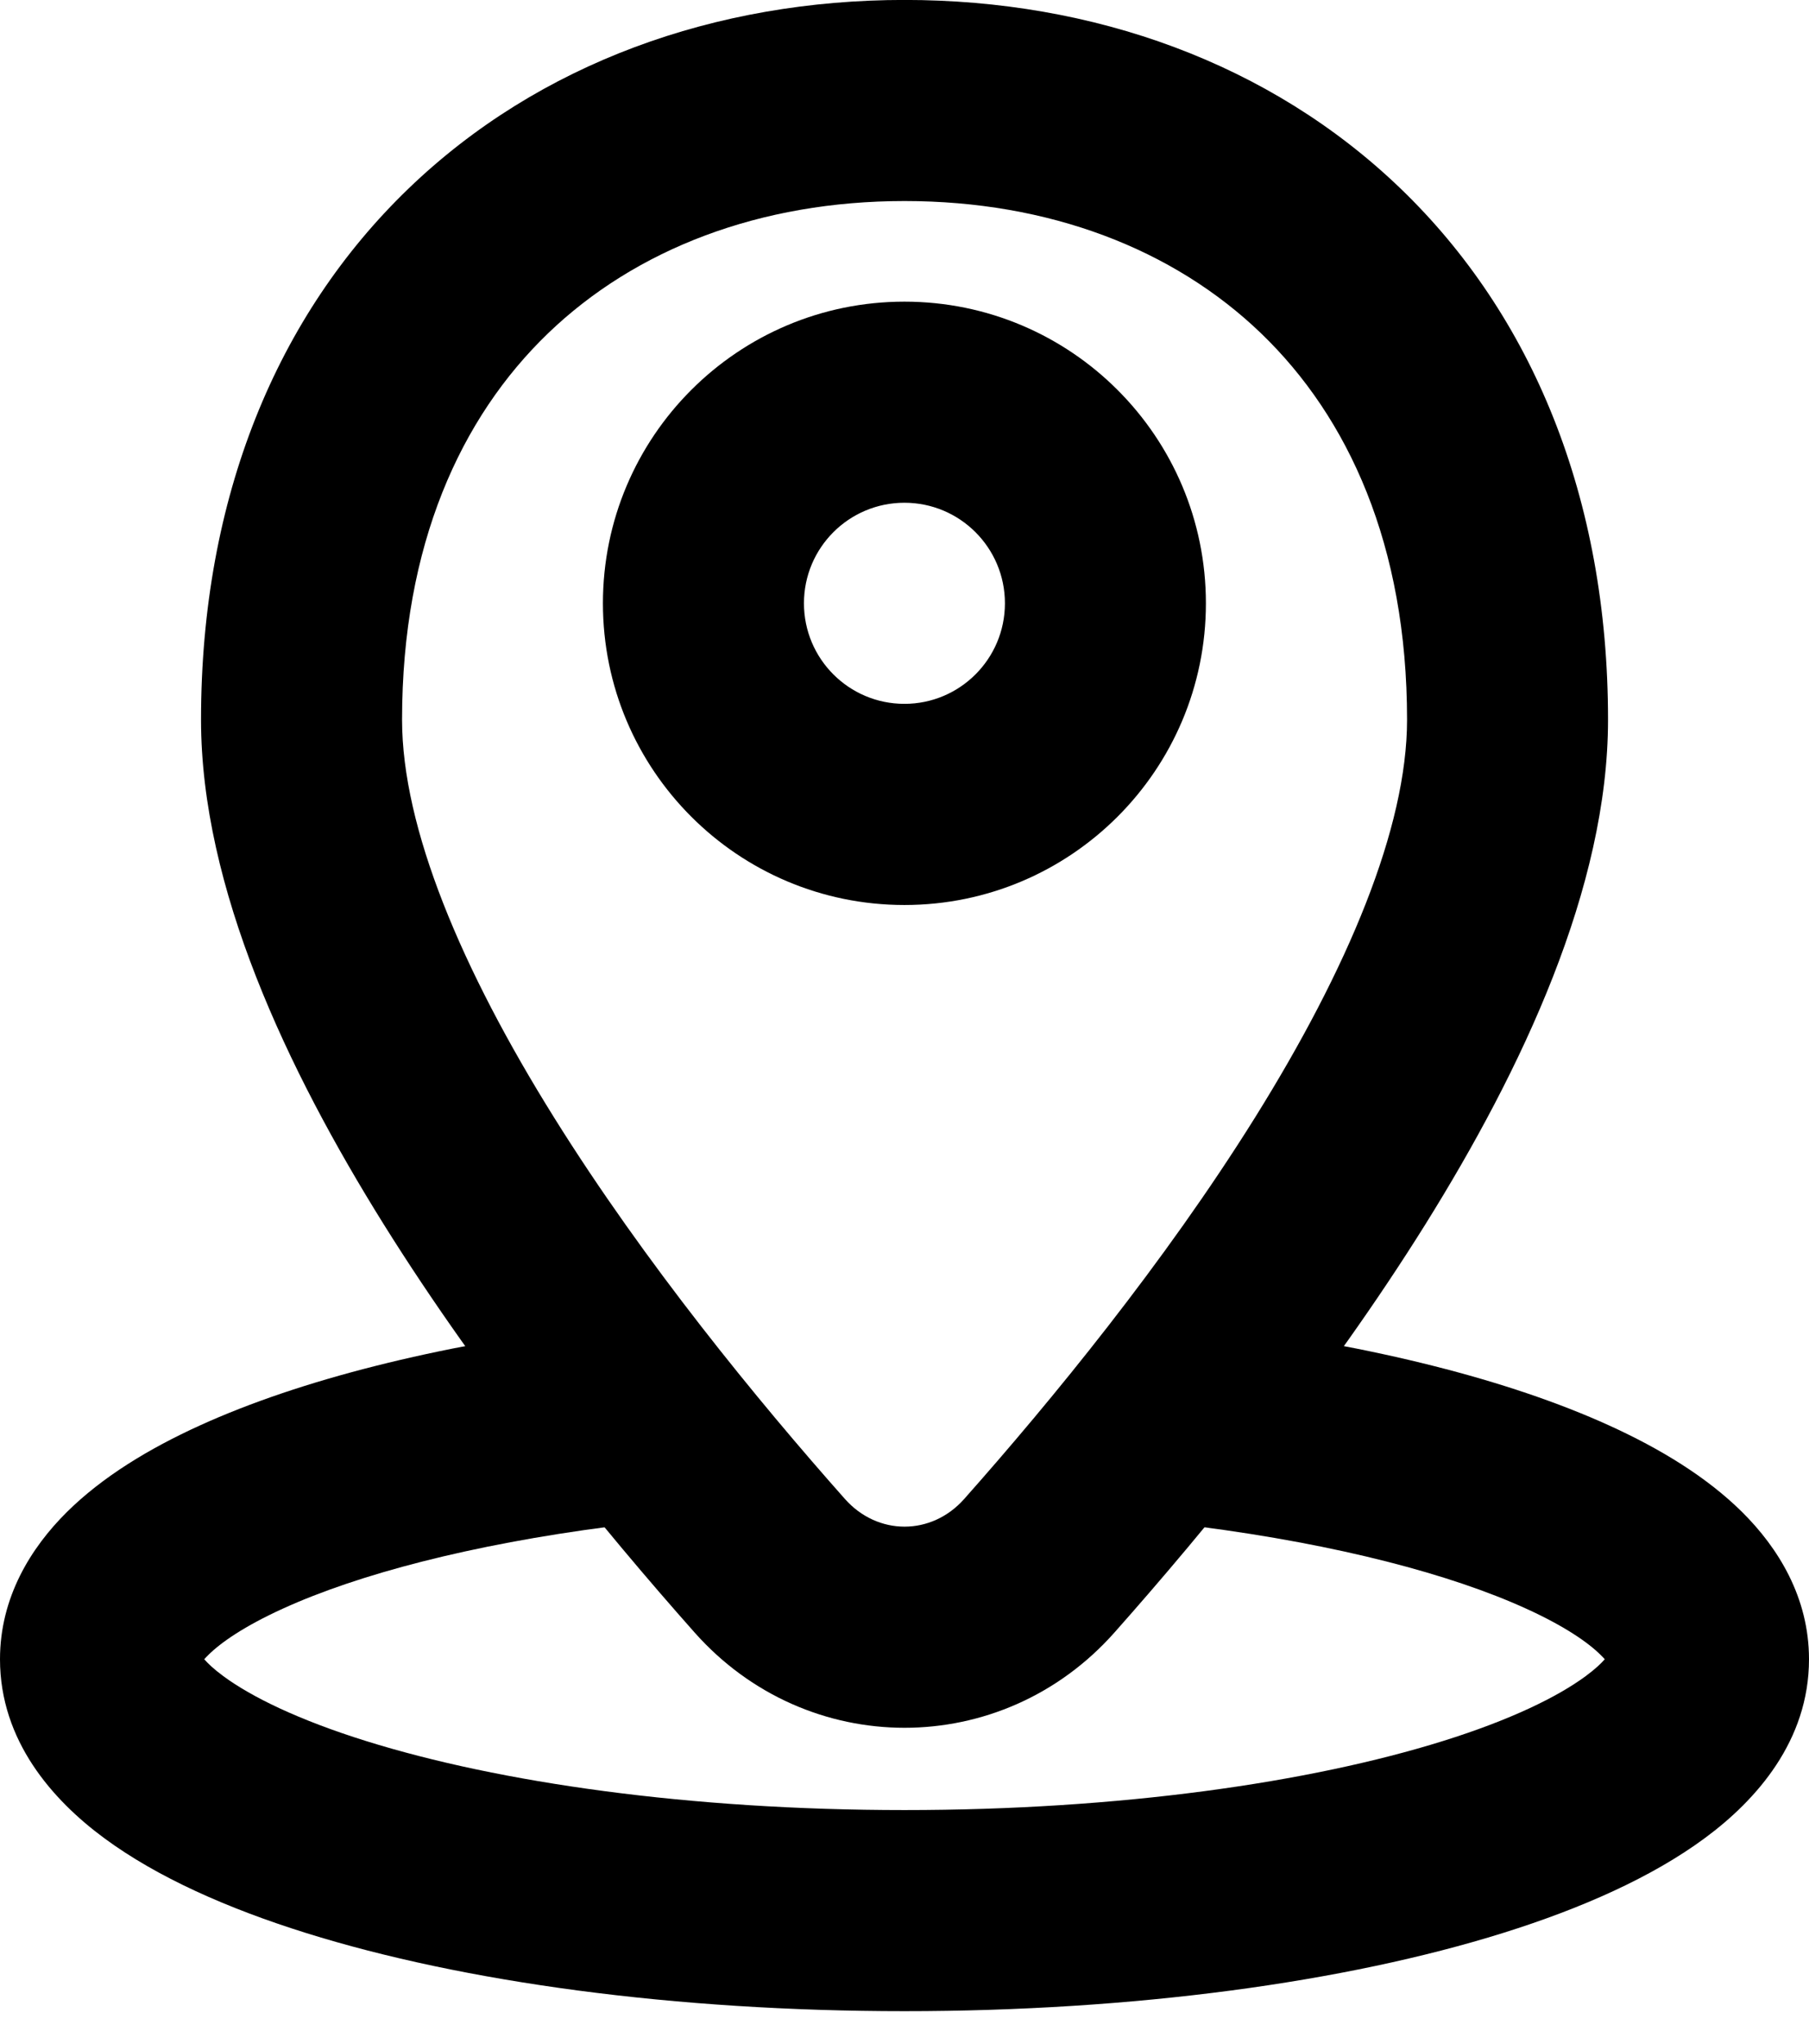
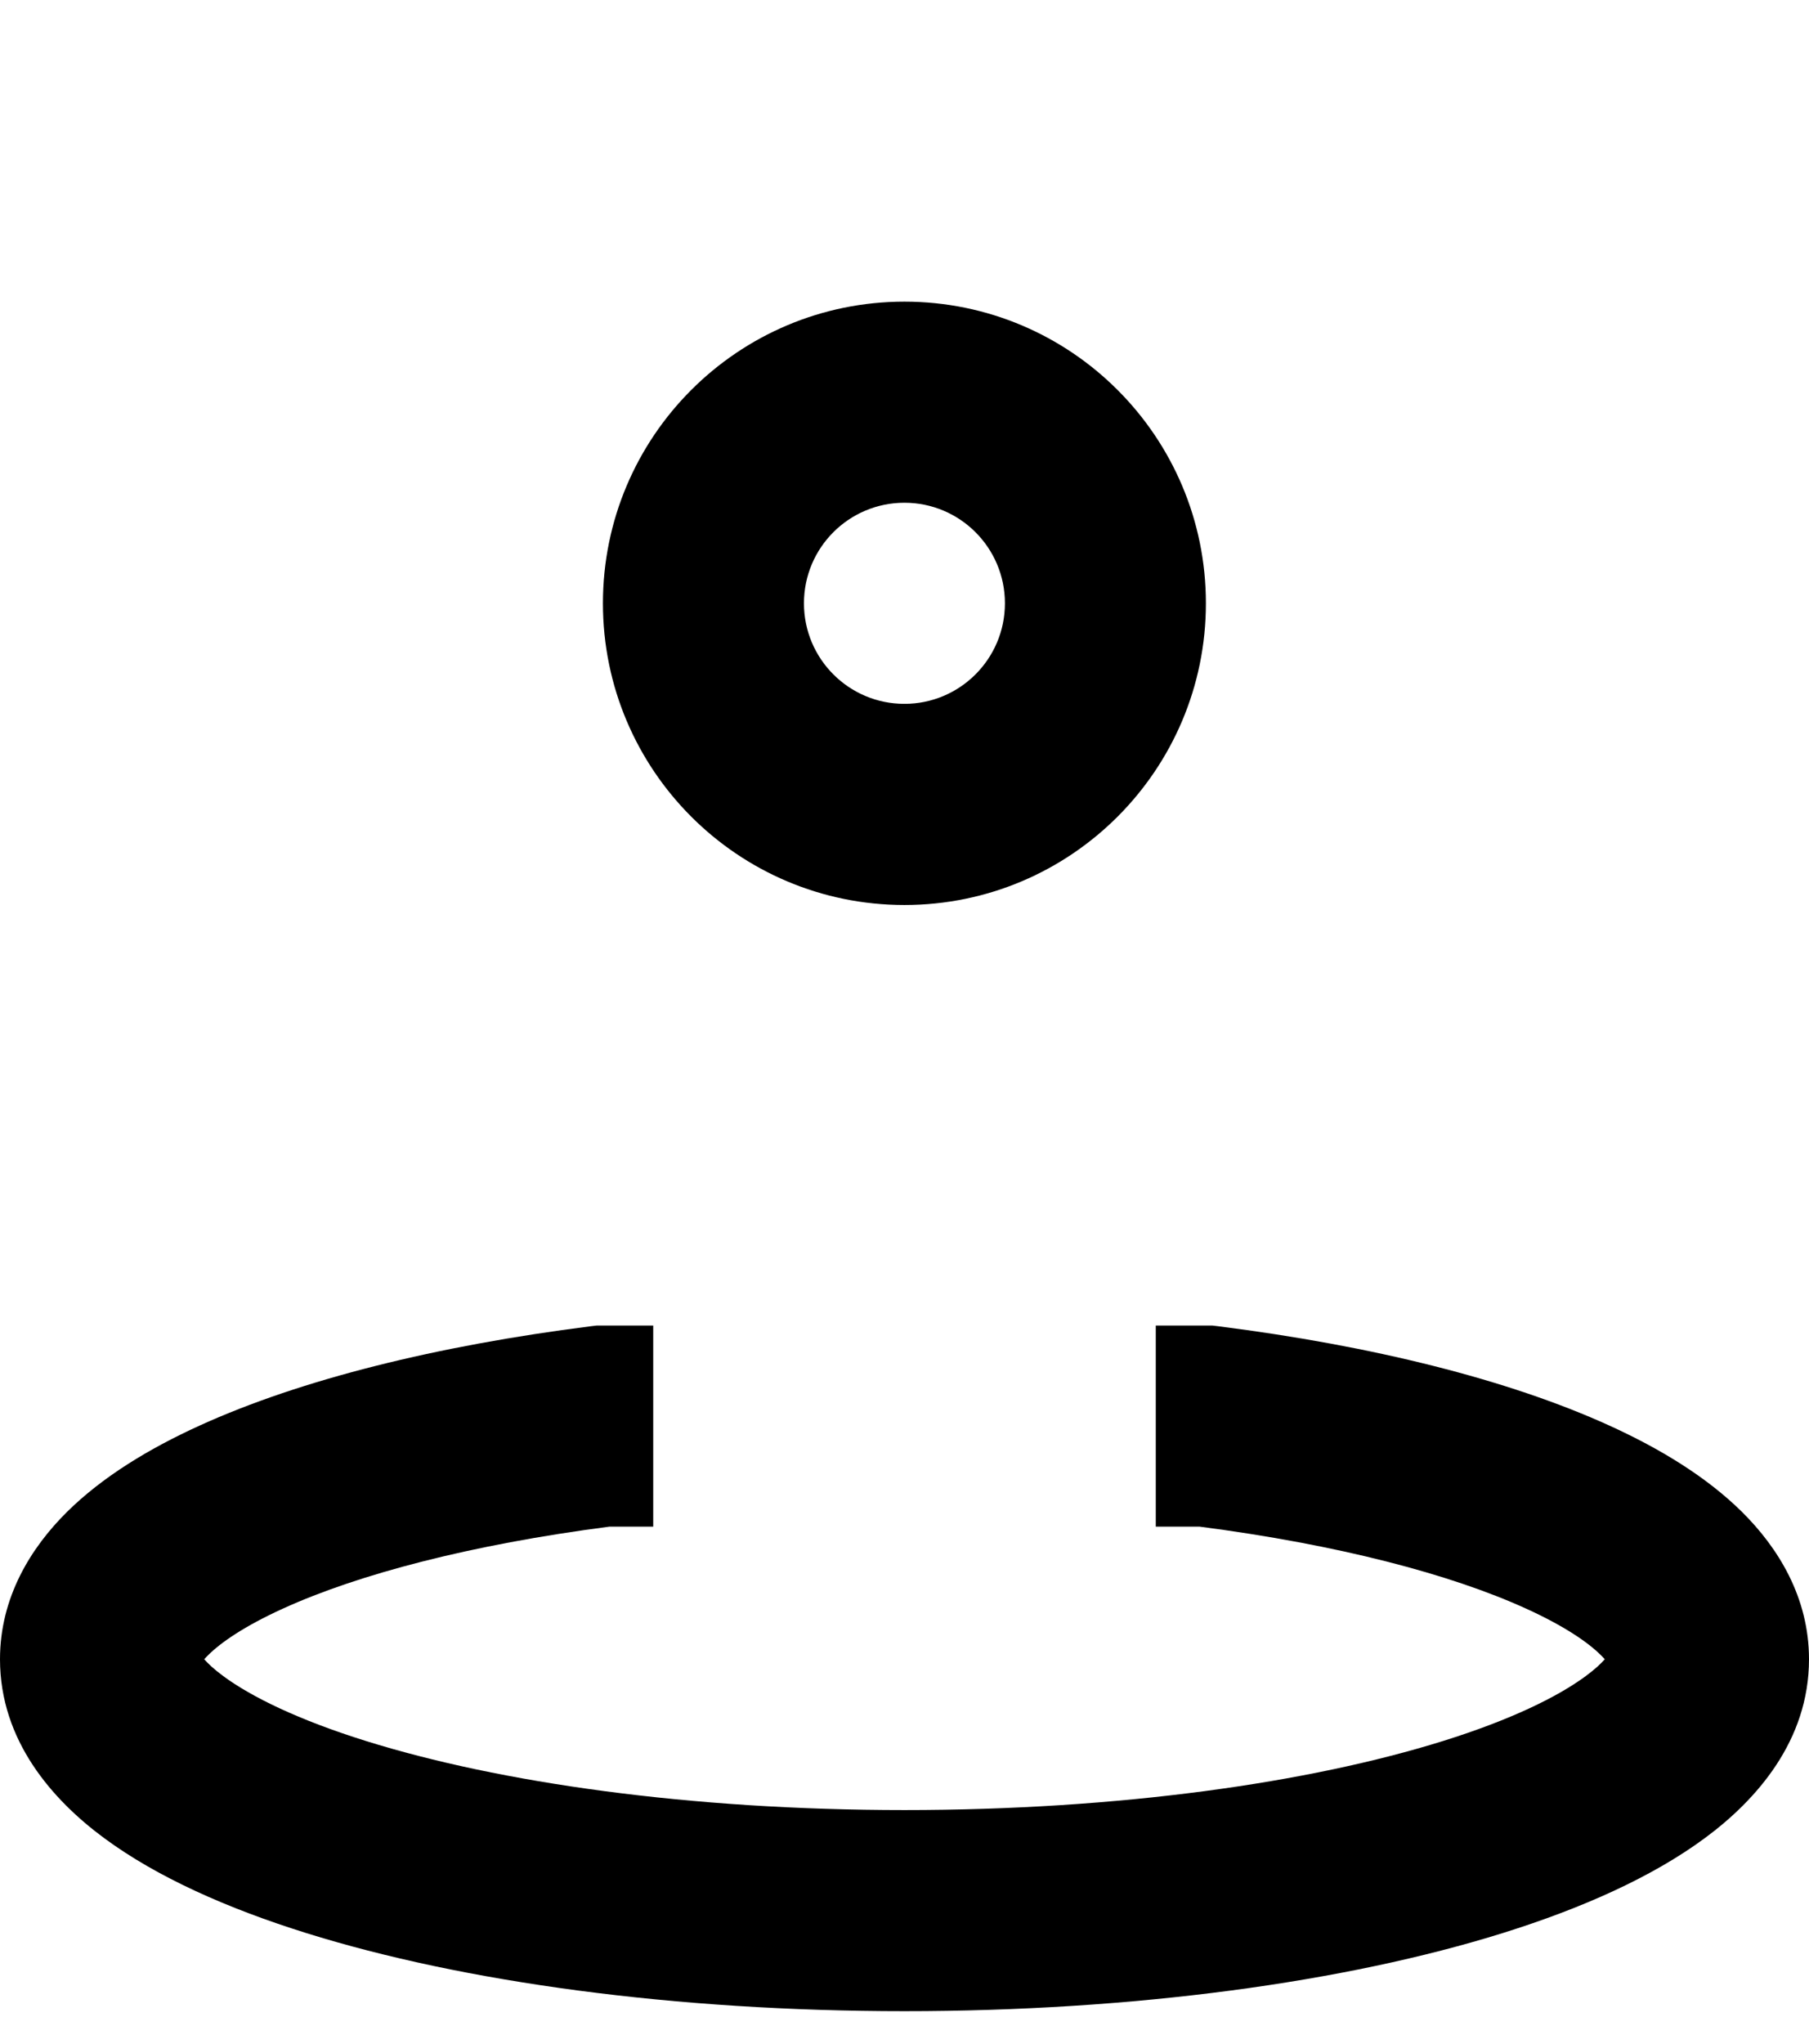
<svg xmlns="http://www.w3.org/2000/svg" width="31" height="35" viewBox="0 0 31 35" fill="none">
-   <path fill-rule="evenodd" clip-rule="evenodd" d="M9.389 5.711C7.897 7.148 6.89 9.331 6.89 12.326C6.89 14.178 7.904 16.592 9.498 19.143C11.051 21.63 12.987 23.99 14.479 25.671C15.04 26.303 15.962 26.303 16.523 25.671C18.015 23.99 19.951 21.63 21.504 19.143C23.097 16.592 24.112 14.178 24.112 12.326C24.112 9.331 23.105 7.148 21.613 5.711C20.108 4.262 17.974 3.443 15.501 3.443C13.028 3.443 10.894 4.262 9.389 5.711ZM7 3.23C9.234 1.079 12.267 -0.001 15.501 -0.001C18.735 -0.001 21.767 1.079 24.002 3.23C26.25 5.394 27.556 8.514 27.556 12.326C27.556 15.2 26.082 18.314 24.426 20.968C22.729 23.685 20.653 26.206 19.099 27.957C17.168 30.134 13.834 30.134 11.902 27.957C10.348 26.206 8.273 23.685 6.576 20.968C4.919 18.314 3.445 15.2 3.445 12.326C3.445 8.514 4.752 5.394 7 3.23Z" fill="#434B57" style="fill:#434B57;fill:color(display-p3 0.263 0.294 0.341);fill-opacity:1;" />
  <path fill-rule="evenodd" clip-rule="evenodd" d="M15.499 8.61C14.547 8.61 13.777 9.381 13.777 10.332C13.777 11.283 14.547 12.054 15.499 12.054C16.45 12.054 17.221 11.283 17.221 10.332C17.221 9.381 16.45 8.61 15.499 8.61ZM10.332 10.332C10.332 7.479 12.645 5.166 15.499 5.166C18.352 5.166 20.665 7.479 20.665 10.332C20.665 13.186 18.352 15.499 15.499 15.499C12.645 15.499 10.332 13.186 10.332 10.332Z" fill="#434B57" style="fill:#434B57;fill:color(display-p3 0.263 0.294 0.341);fill-opacity:1;" />
  <path fill-rule="evenodd" clip-rule="evenodd" d="M10.225 22.701H11.194V26.145H10.443C8.064 26.454 6.136 26.962 4.848 27.549C4.19 27.848 3.785 28.129 3.57 28.343C3.542 28.37 3.519 28.395 3.5 28.416C3.557 28.482 3.657 28.58 3.828 28.706C4.311 29.062 5.118 29.456 6.271 29.816C8.557 30.53 11.82 30.999 15.5 30.999C19.18 30.999 22.443 30.53 24.729 29.816C25.882 29.456 26.689 29.062 27.172 28.706C27.343 28.58 27.443 28.482 27.5 28.416C27.481 28.395 27.458 28.37 27.43 28.343C27.215 28.129 26.81 27.848 26.152 27.549C24.864 26.962 22.936 26.454 20.557 26.145H19.806V22.701H20.775L20.883 22.714C23.505 23.046 25.843 23.624 27.579 24.414C28.443 24.807 29.244 25.291 29.855 25.896C30.47 26.506 31 27.355 31 28.416C31 29.813 30.097 30.828 29.218 31.477C28.306 32.151 27.096 32.685 25.756 33.104C23.055 33.948 19.429 34.443 15.5 34.443C11.571 34.443 7.945 33.948 5.244 33.104C3.904 32.685 2.694 32.151 1.782 31.477C0.903 30.828 0 29.813 0 28.416C0 27.355 0.53 26.506 1.145 25.896C1.756 25.291 2.557 24.807 3.421 24.414C5.157 23.624 7.495 23.046 10.117 22.714L10.225 22.701Z" fill="#434B57" style="fill:#434B57;fill:color(display-p3 0.263 0.294 0.341);fill-opacity:1;" />
</svg>